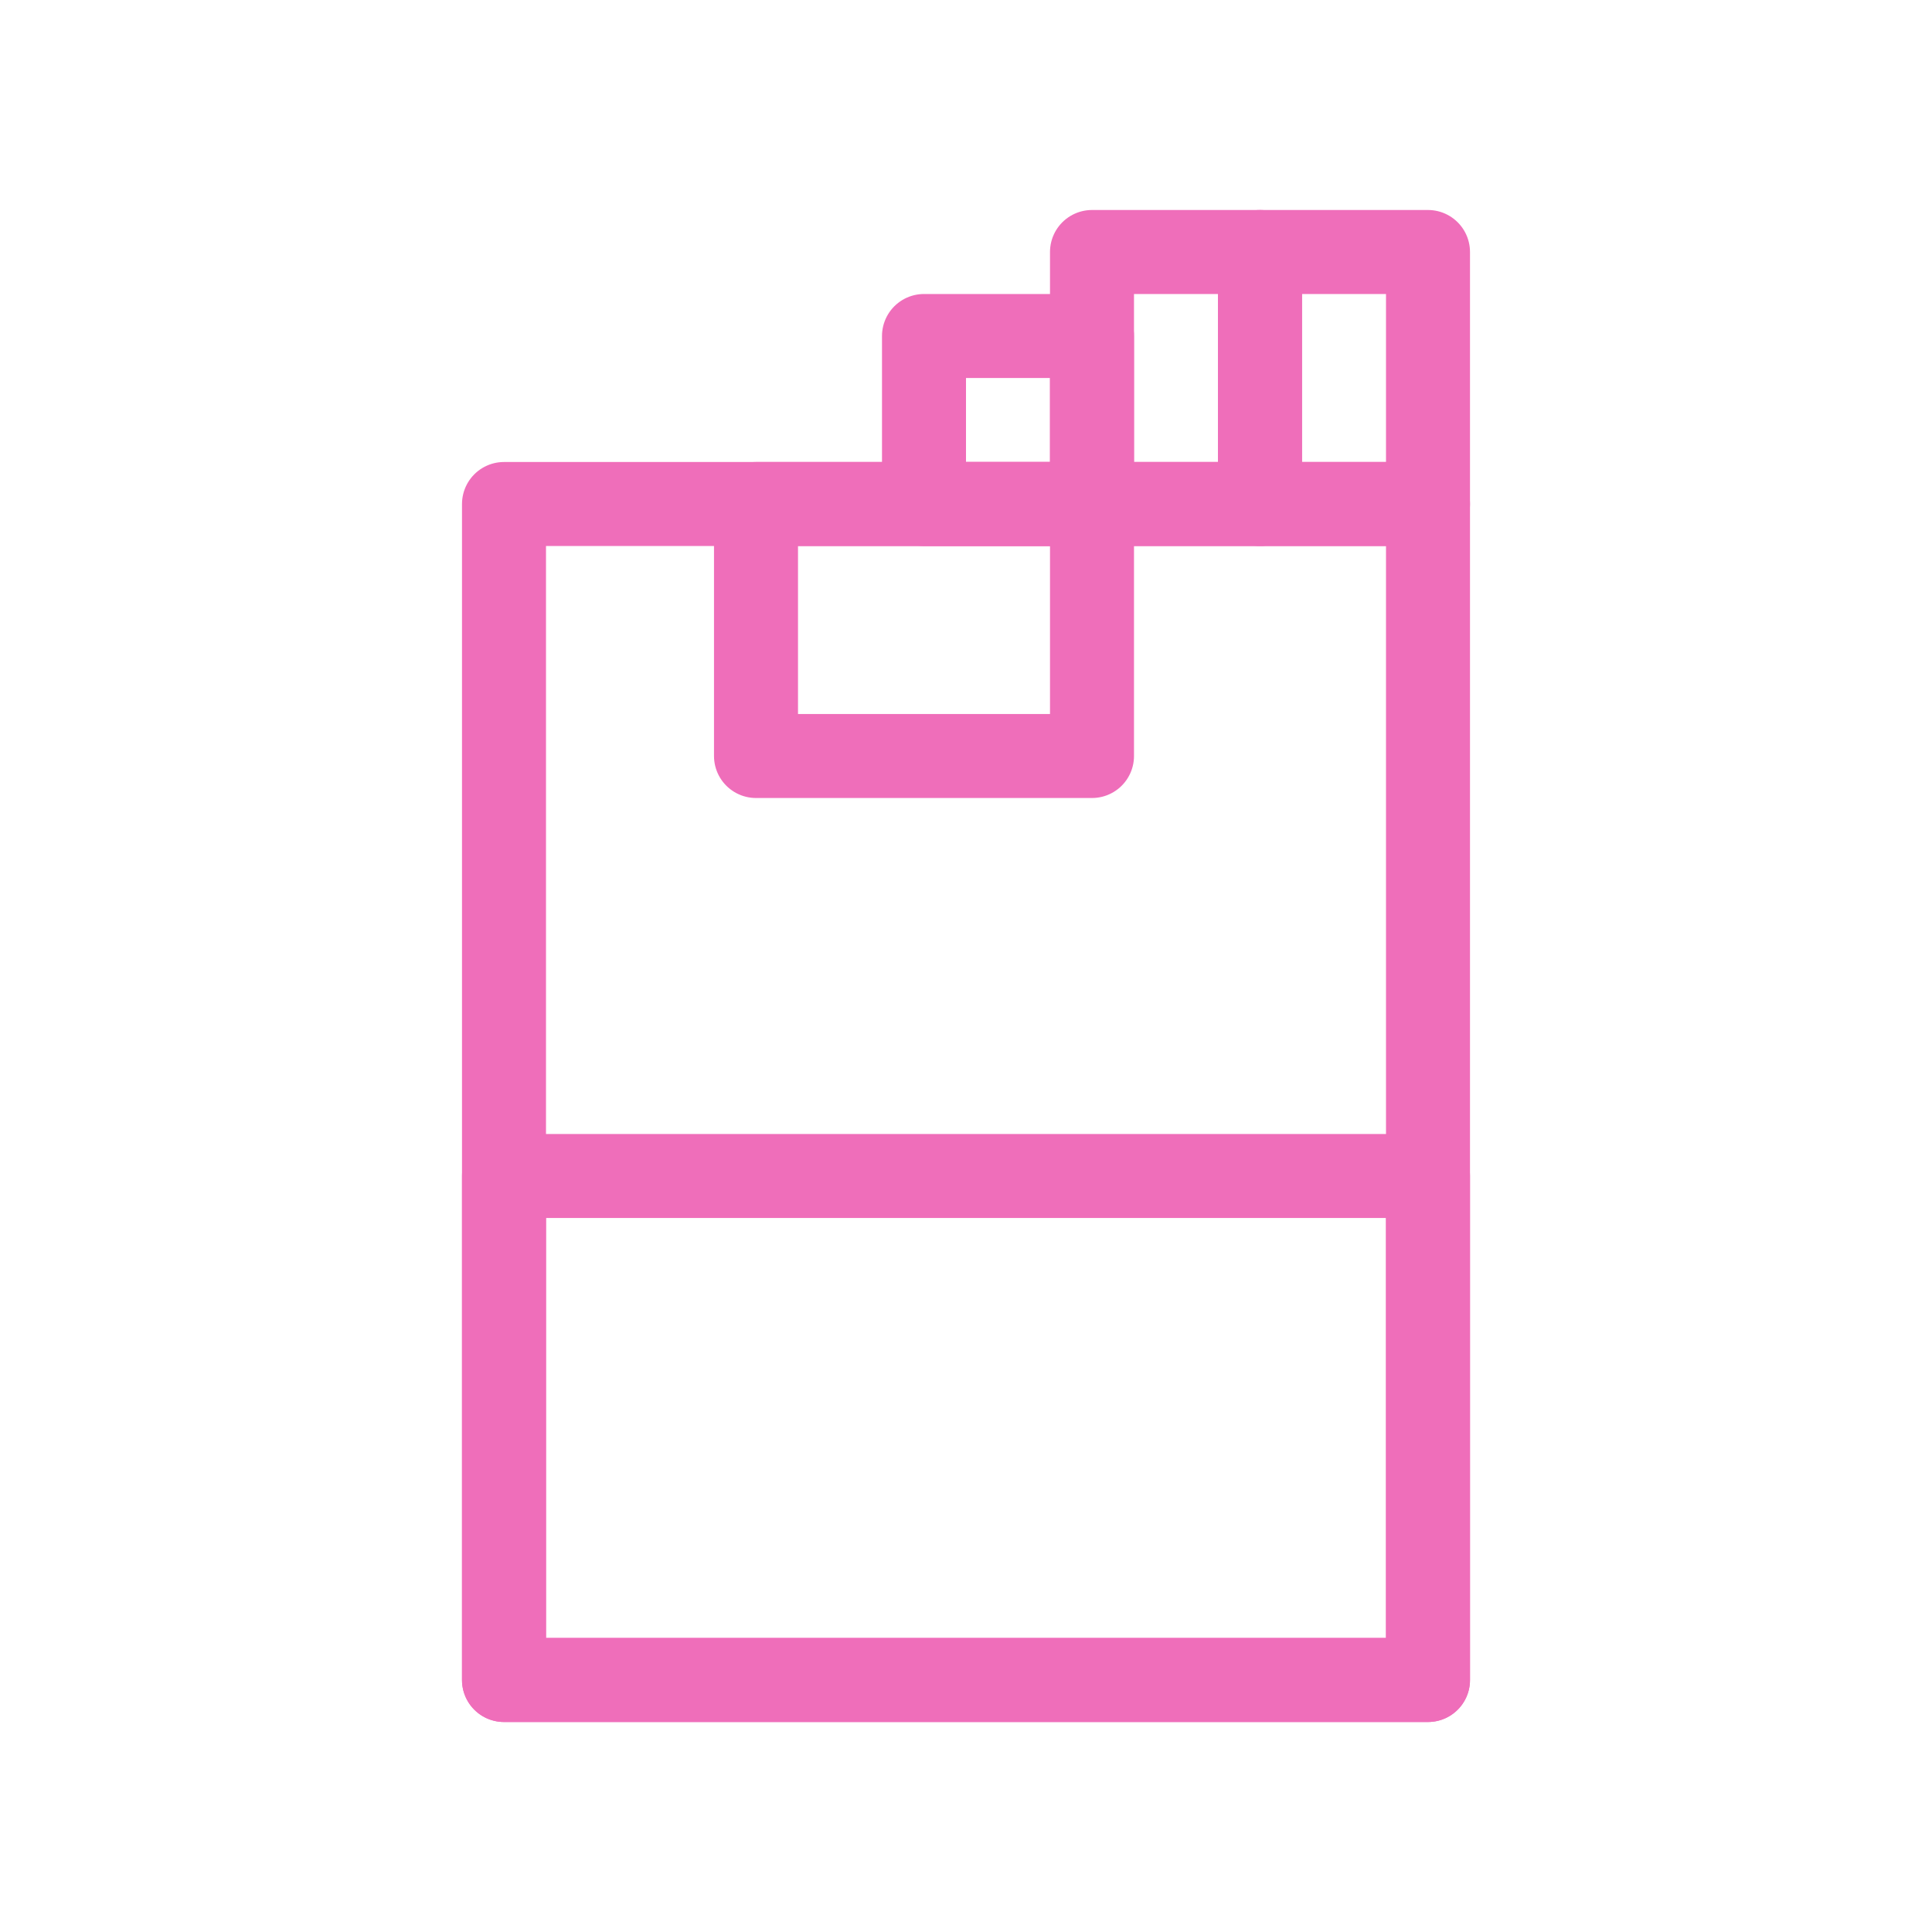
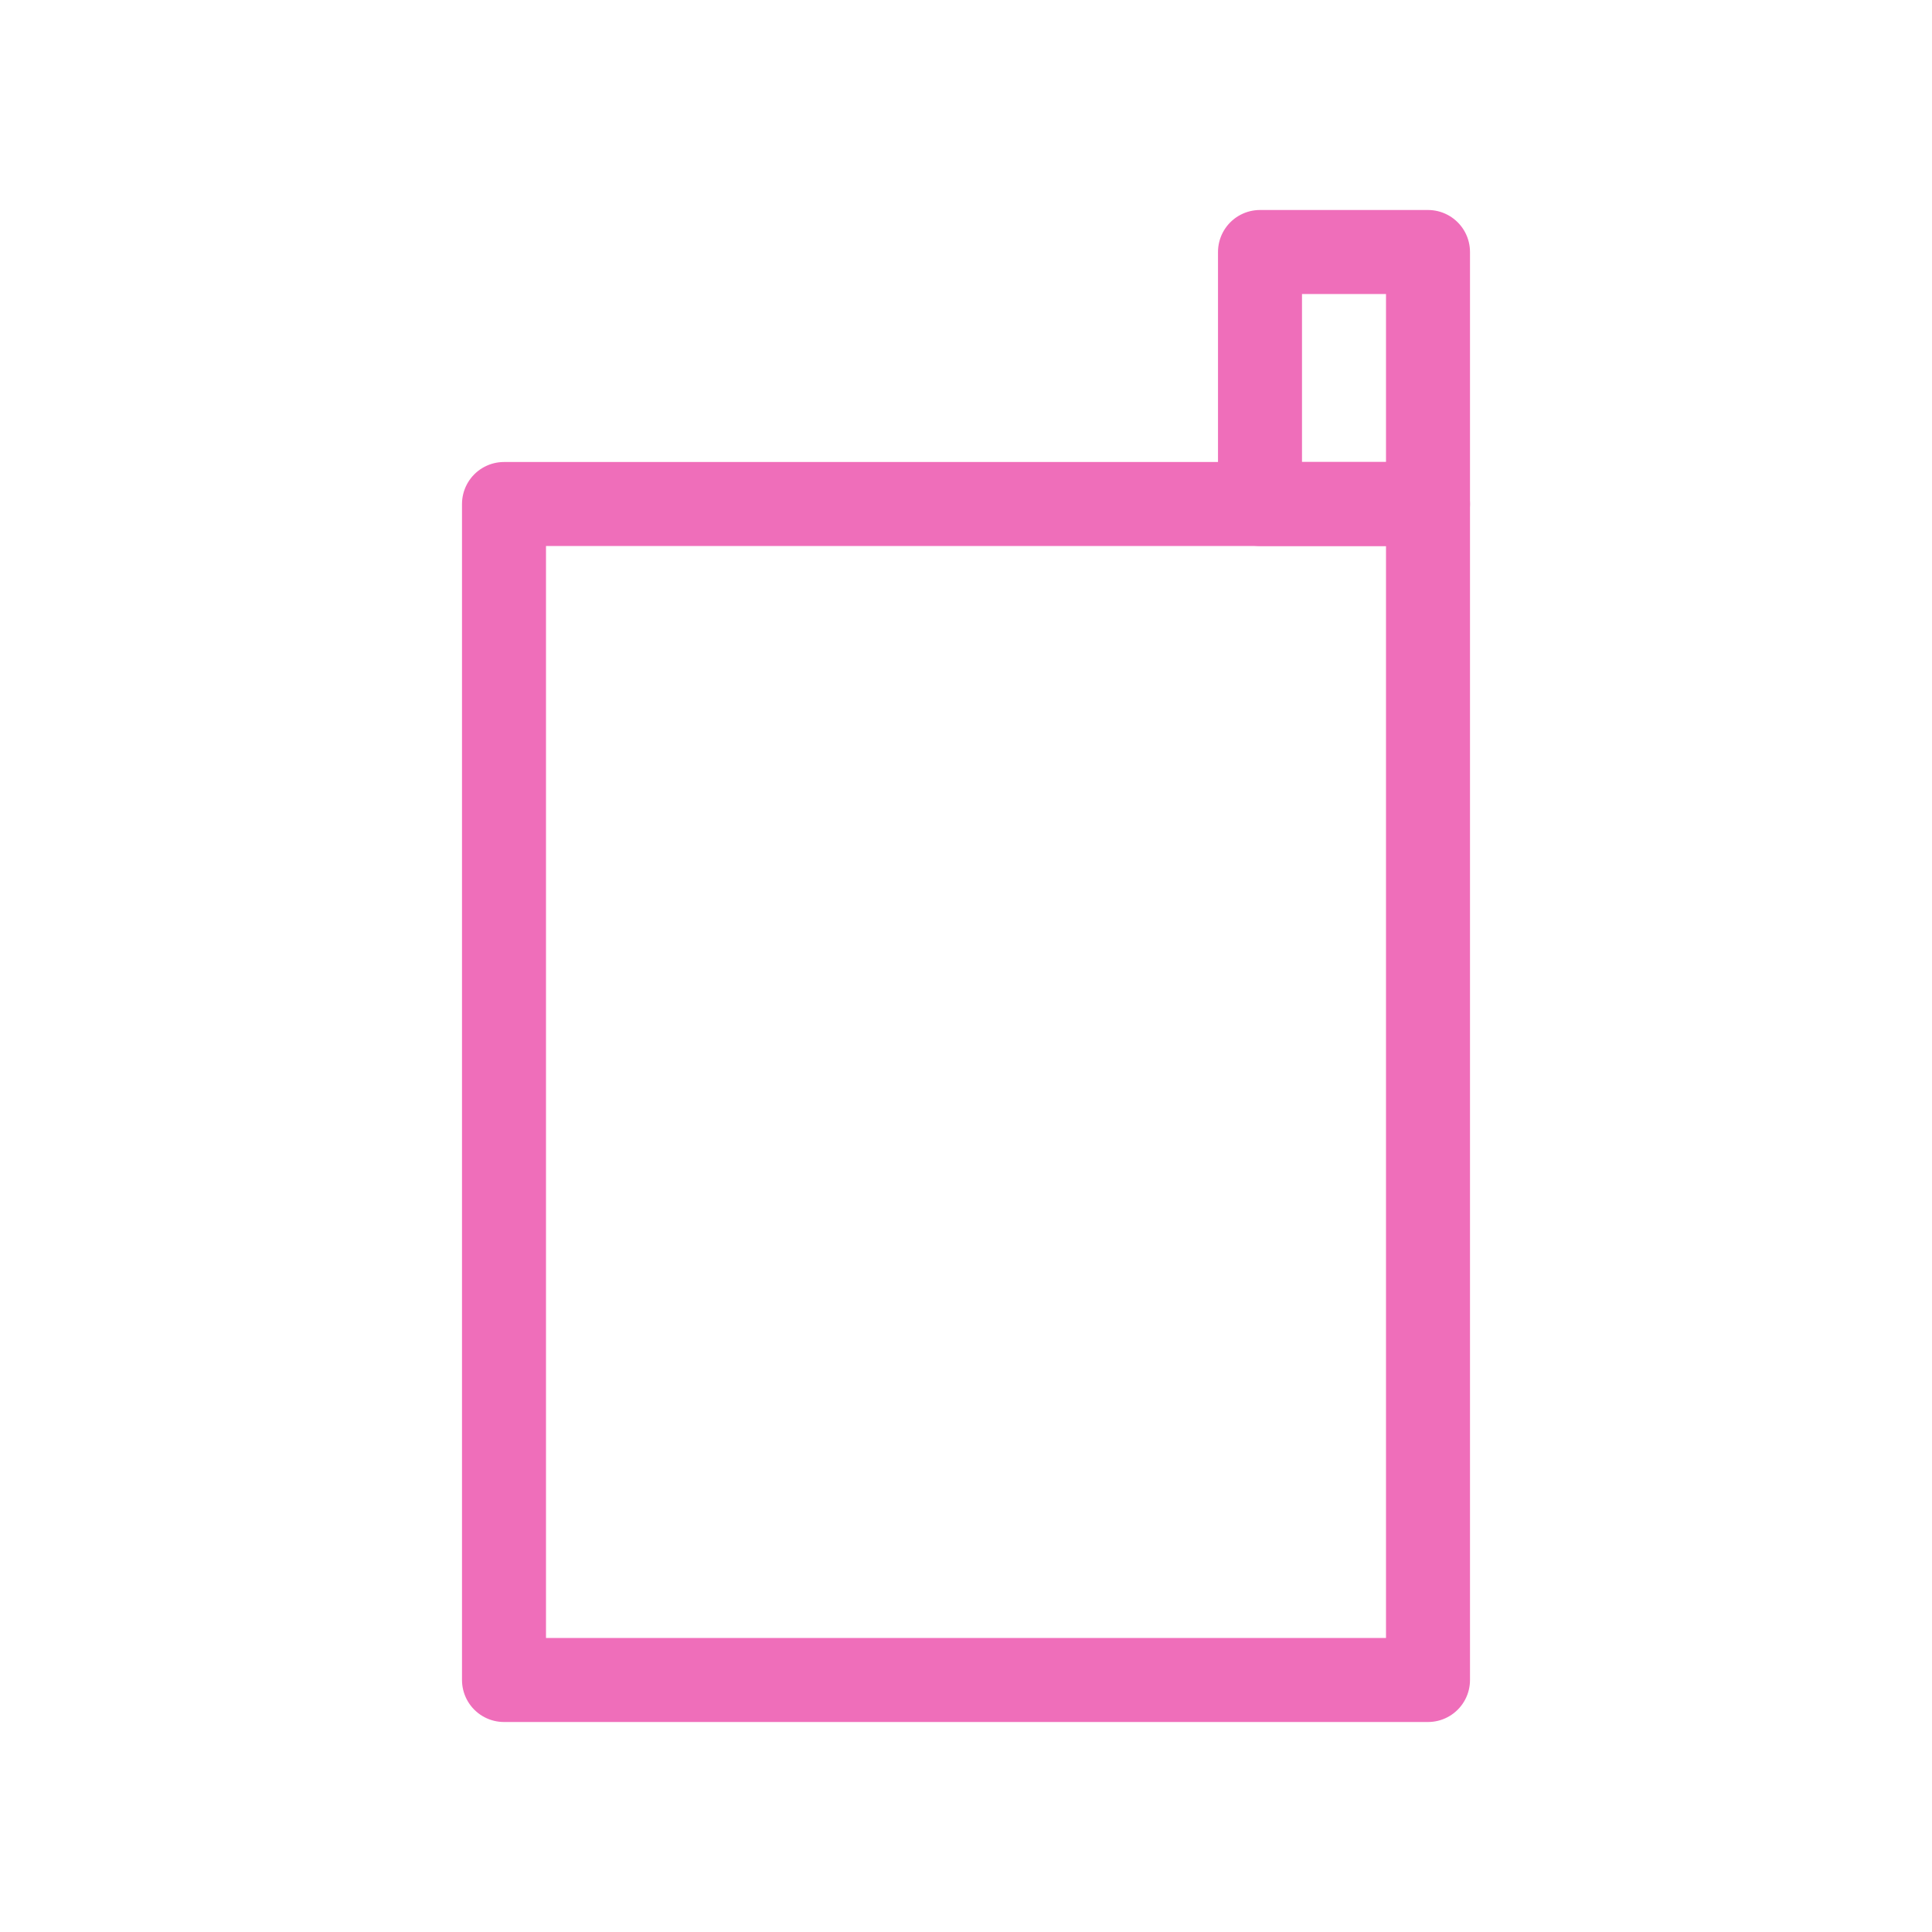
<svg xmlns="http://www.w3.org/2000/svg" width="23" height="23" viewBox="0 0 23 23" fill="none">
-   <path d="M17 6H6V20H17V6Z" stroke="#EF6EBA" stroke-linecap="round" stroke-linejoin="round" />
-   <path d="M17 14H6V20H17V14Z" stroke="#EF6EBA" stroke-linecap="round" stroke-linejoin="round" />
-   <path d="M13 6H9V9H13V6Z" stroke="#EF6EBA" stroke-linecap="round" stroke-linejoin="round" />
+   <path d="M17 6H6V20H17V6" stroke="#EF6EBA" stroke-linecap="round" stroke-linejoin="round" />
  <path d="M17 3H15V6H17V3Z" stroke="#EF6EBA" stroke-linecap="round" stroke-linejoin="round" />
-   <path d="M15 3H13V6H15V3Z" stroke="#EF6EBA" stroke-linecap="round" stroke-linejoin="round" />
-   <path d="M13 4H11V6H13V4Z" stroke="#EF6EBA" stroke-linecap="round" stroke-linejoin="round" />
</svg>